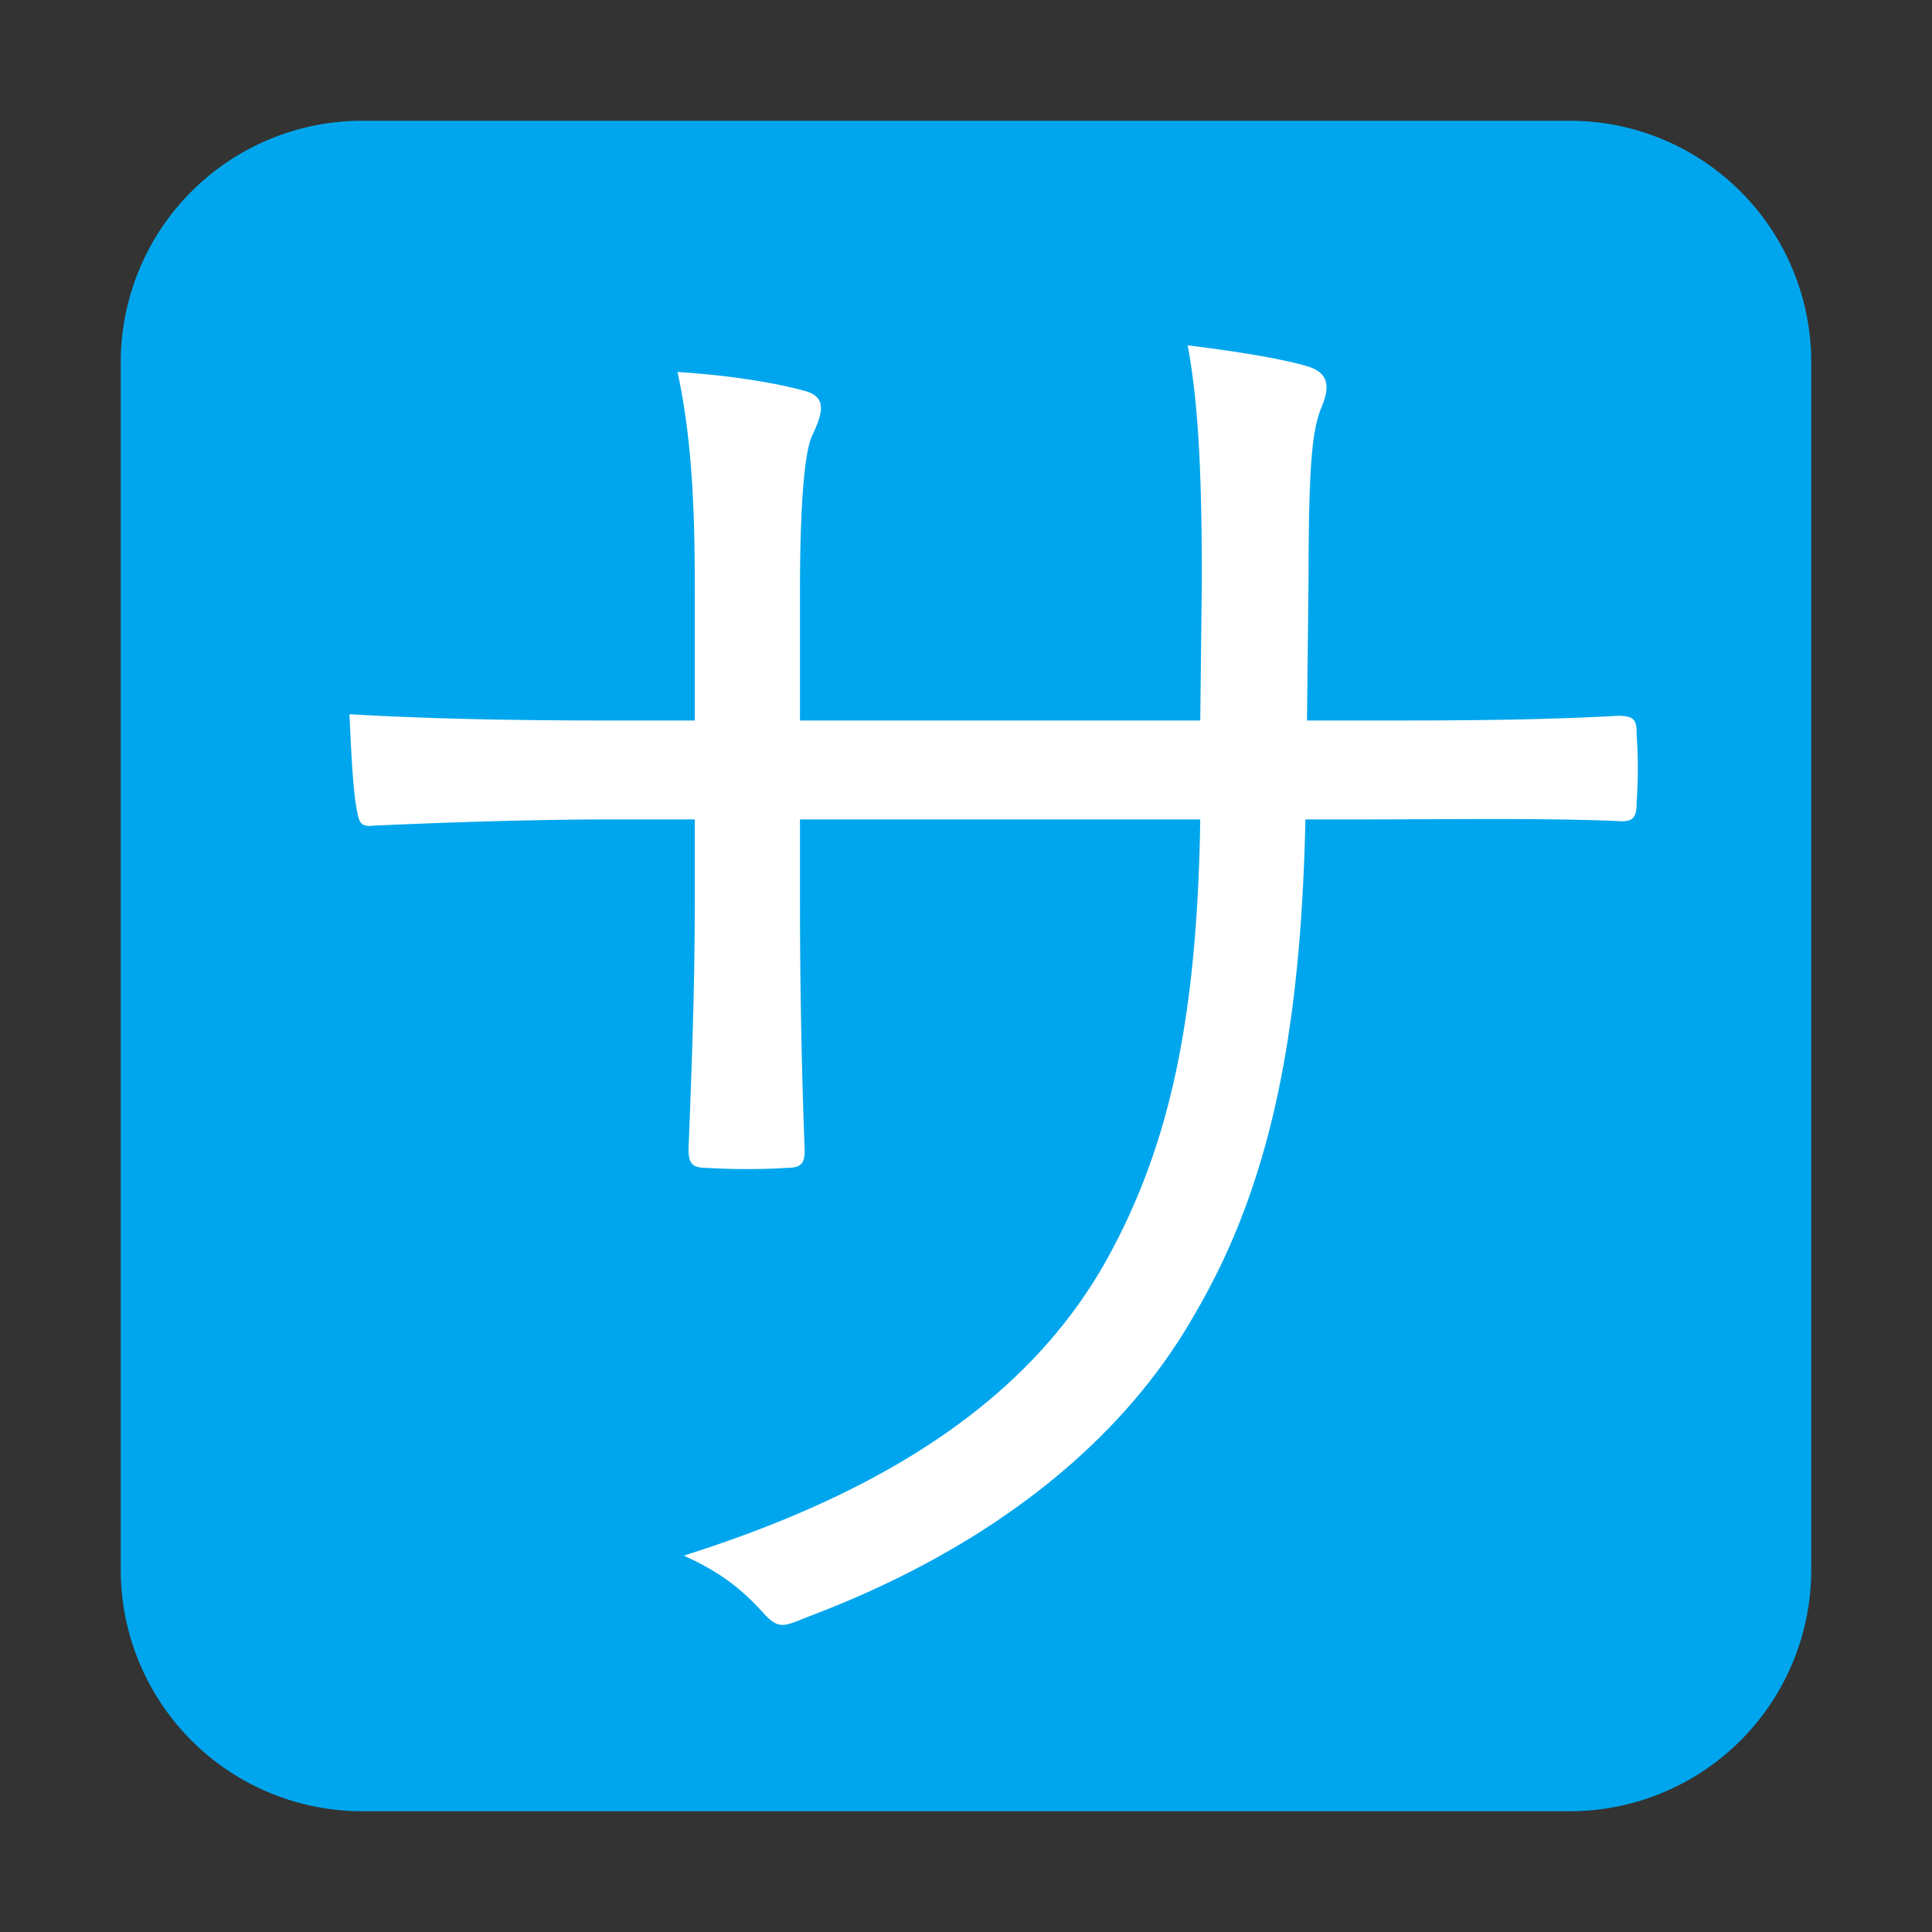
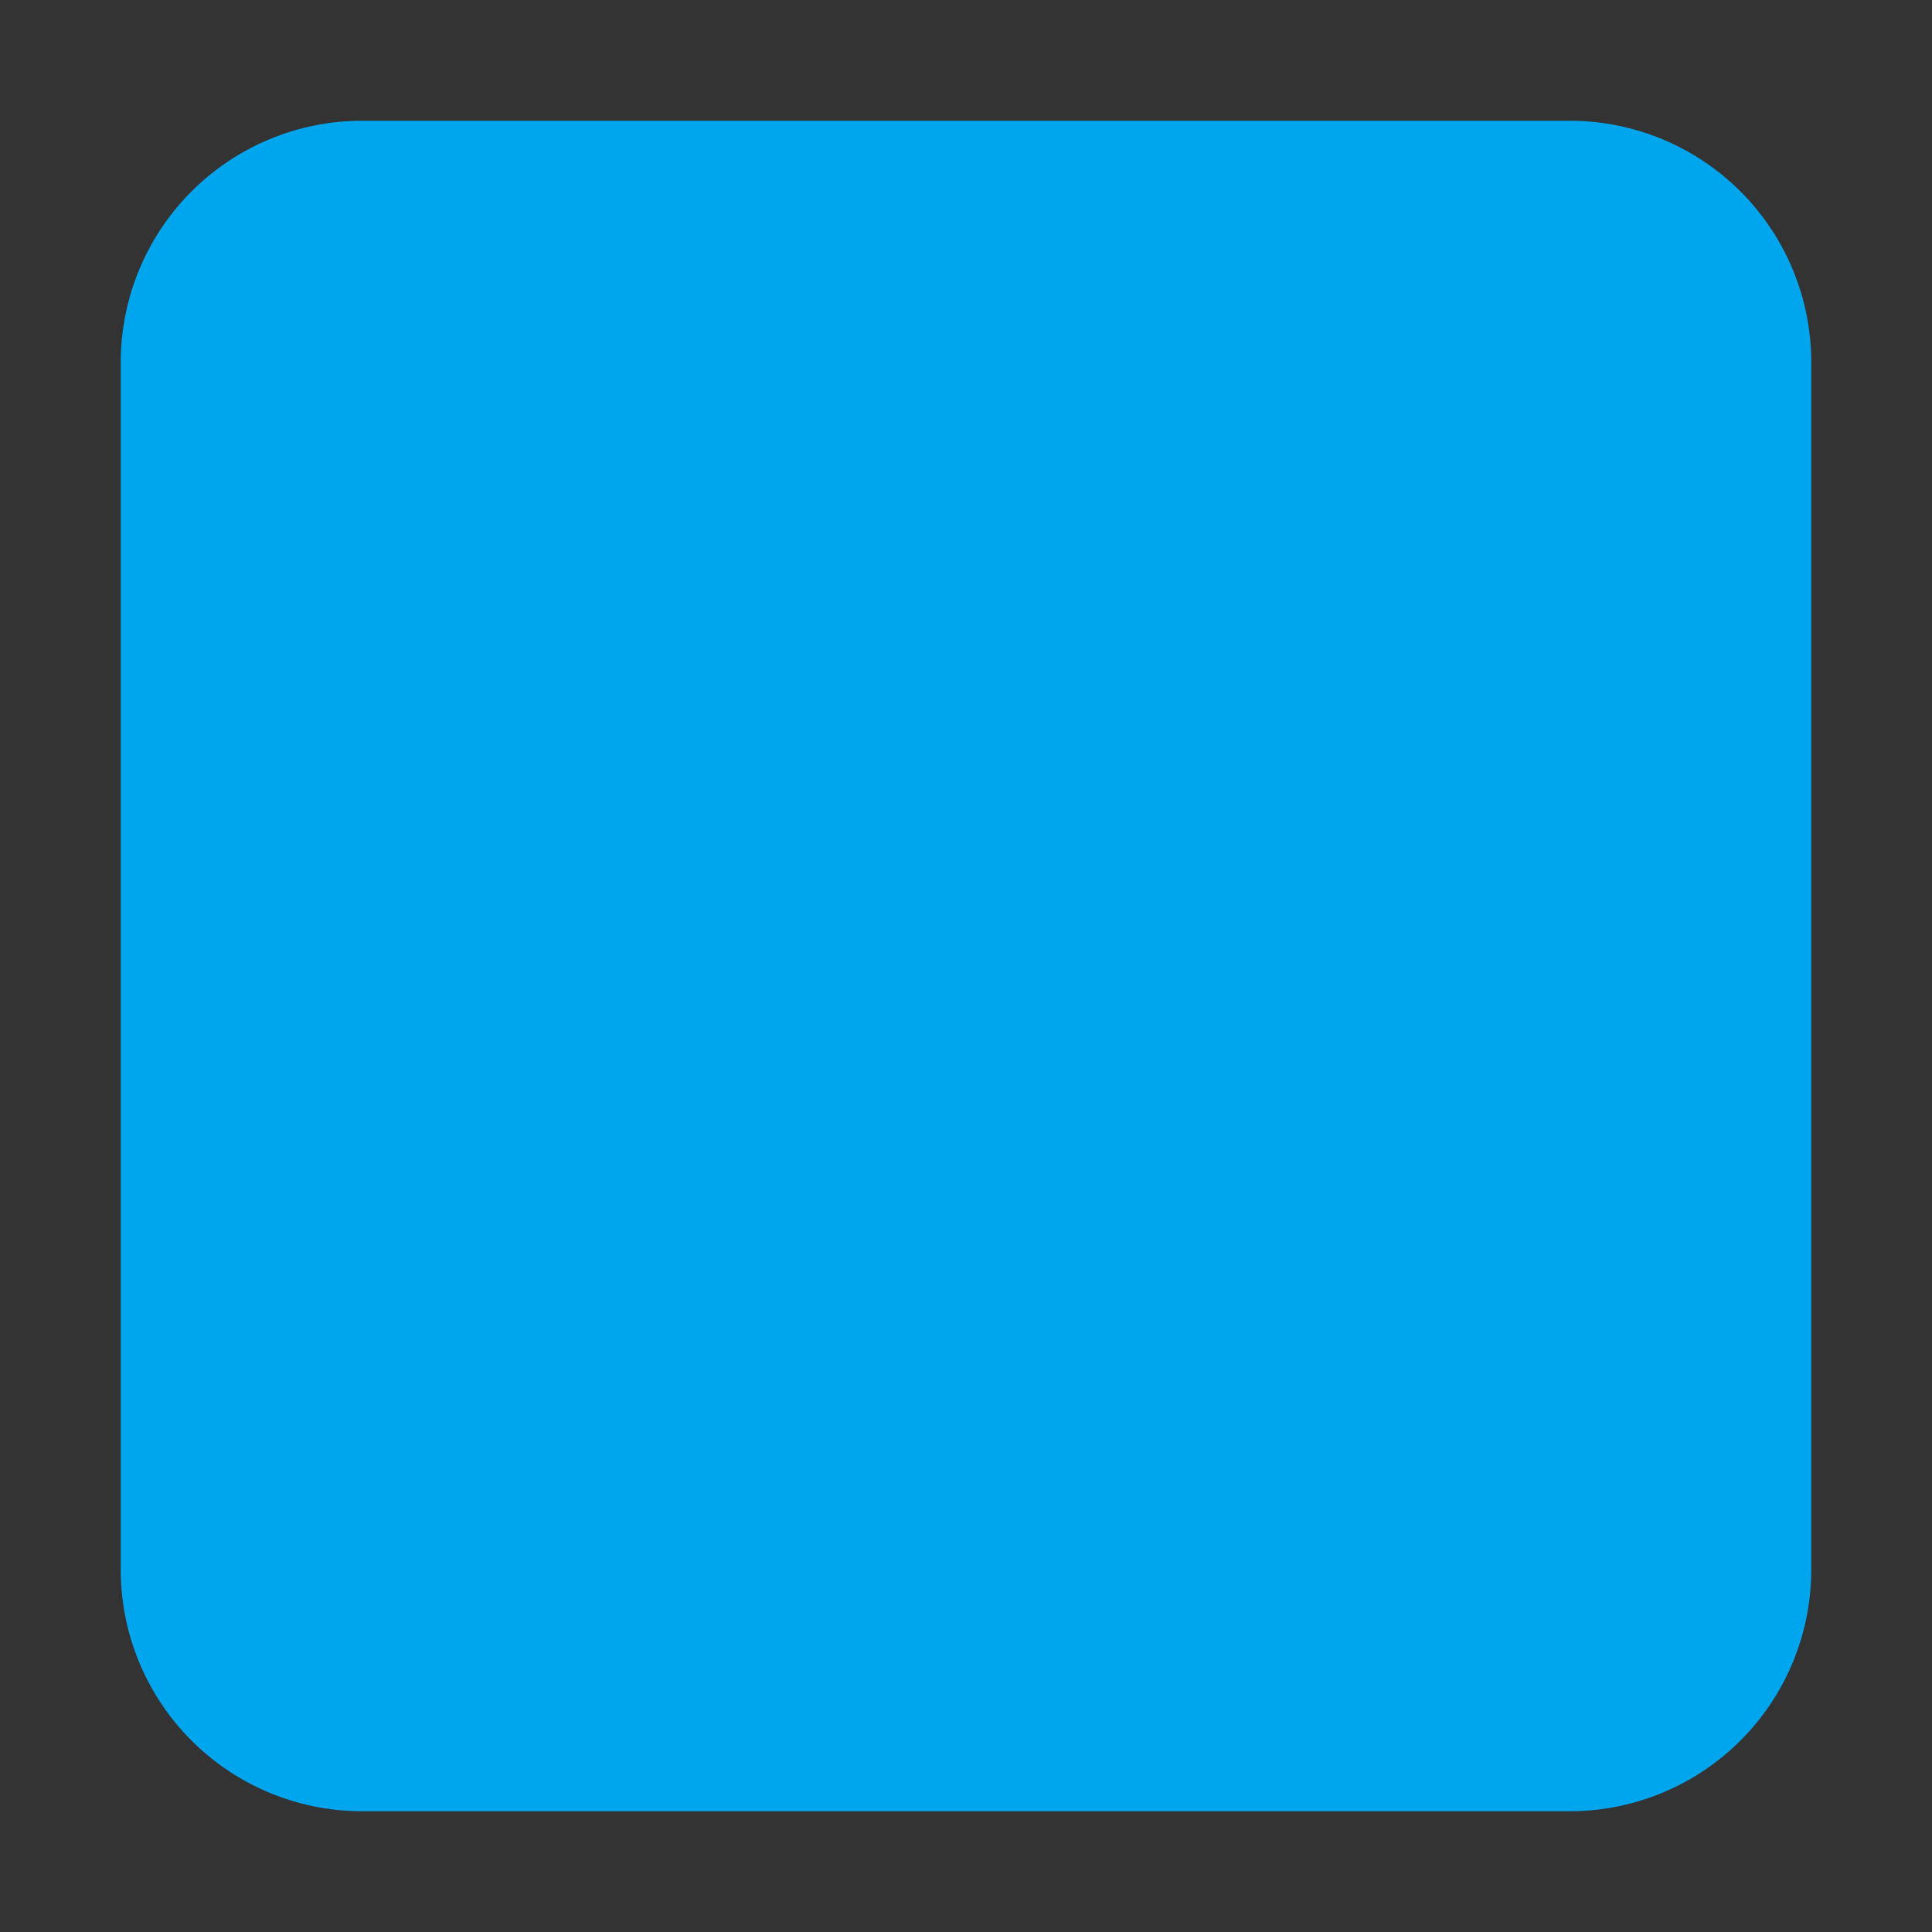
<svg xmlns="http://www.w3.org/2000/svg" fill="none" viewBox="0 0 32 32">
  <rect x="0" y="0" width="32" height="32" fill="#333333" stroke="none" />
  <path fill="#00A6ED" d="M2 6a4 4 0 0 1 4-4h20a4 4 0 0 1 4 4v20a4 4 0 0 1-4 4H6a4 4 0 0 1-4-4z" />
-   <path fill="#fff" d="M21.648 11.934h.936c1.456 0 2.782 0 4.212-.078.286 0 .312.078.312.312a8 8 0 0 1 0 1.118c0 .26-.052.338-.338.312-1.326-.052-2.704-.026-4.16-.026h-.988c-.078 3.536-.572 6.058-1.846 8.216-1.274 2.236-3.562 3.926-6.396 4.992-.39.156-.468.208-.702-.026-.416-.468-.78-.728-1.352-.988 3.458-1.092 5.72-2.652 6.968-4.836 1.066-1.898 1.534-4.004 1.586-7.358h-6.63v1.274c0 1.456.026 2.834.078 4.212 0 .234-.078.286-.312.286-.364.026-.91.026-1.3 0-.234 0-.312-.052-.312-.312.052-1.326.104-2.652.104-4.134v-1.326h-1.326c-1.378 0-2.886.052-4.004.104-.234.026-.234-.078-.286-.364-.052-.364-.078-.91-.104-1.482 1.352.078 2.73.104 4.394.104h1.326V9.802c0-1.17-.026-2.444-.286-3.64.858.052 1.638.182 2.106.312.39.104.286.39.13.728-.156.312-.208 1.404-.208 2.6v2.132h6.63l.026-2.314c0-1.742-.052-2.912-.234-3.9.65.078 1.508.208 1.95.338.39.104.416.338.26.702-.13.338-.208.78-.208 2.782z" />
</svg>